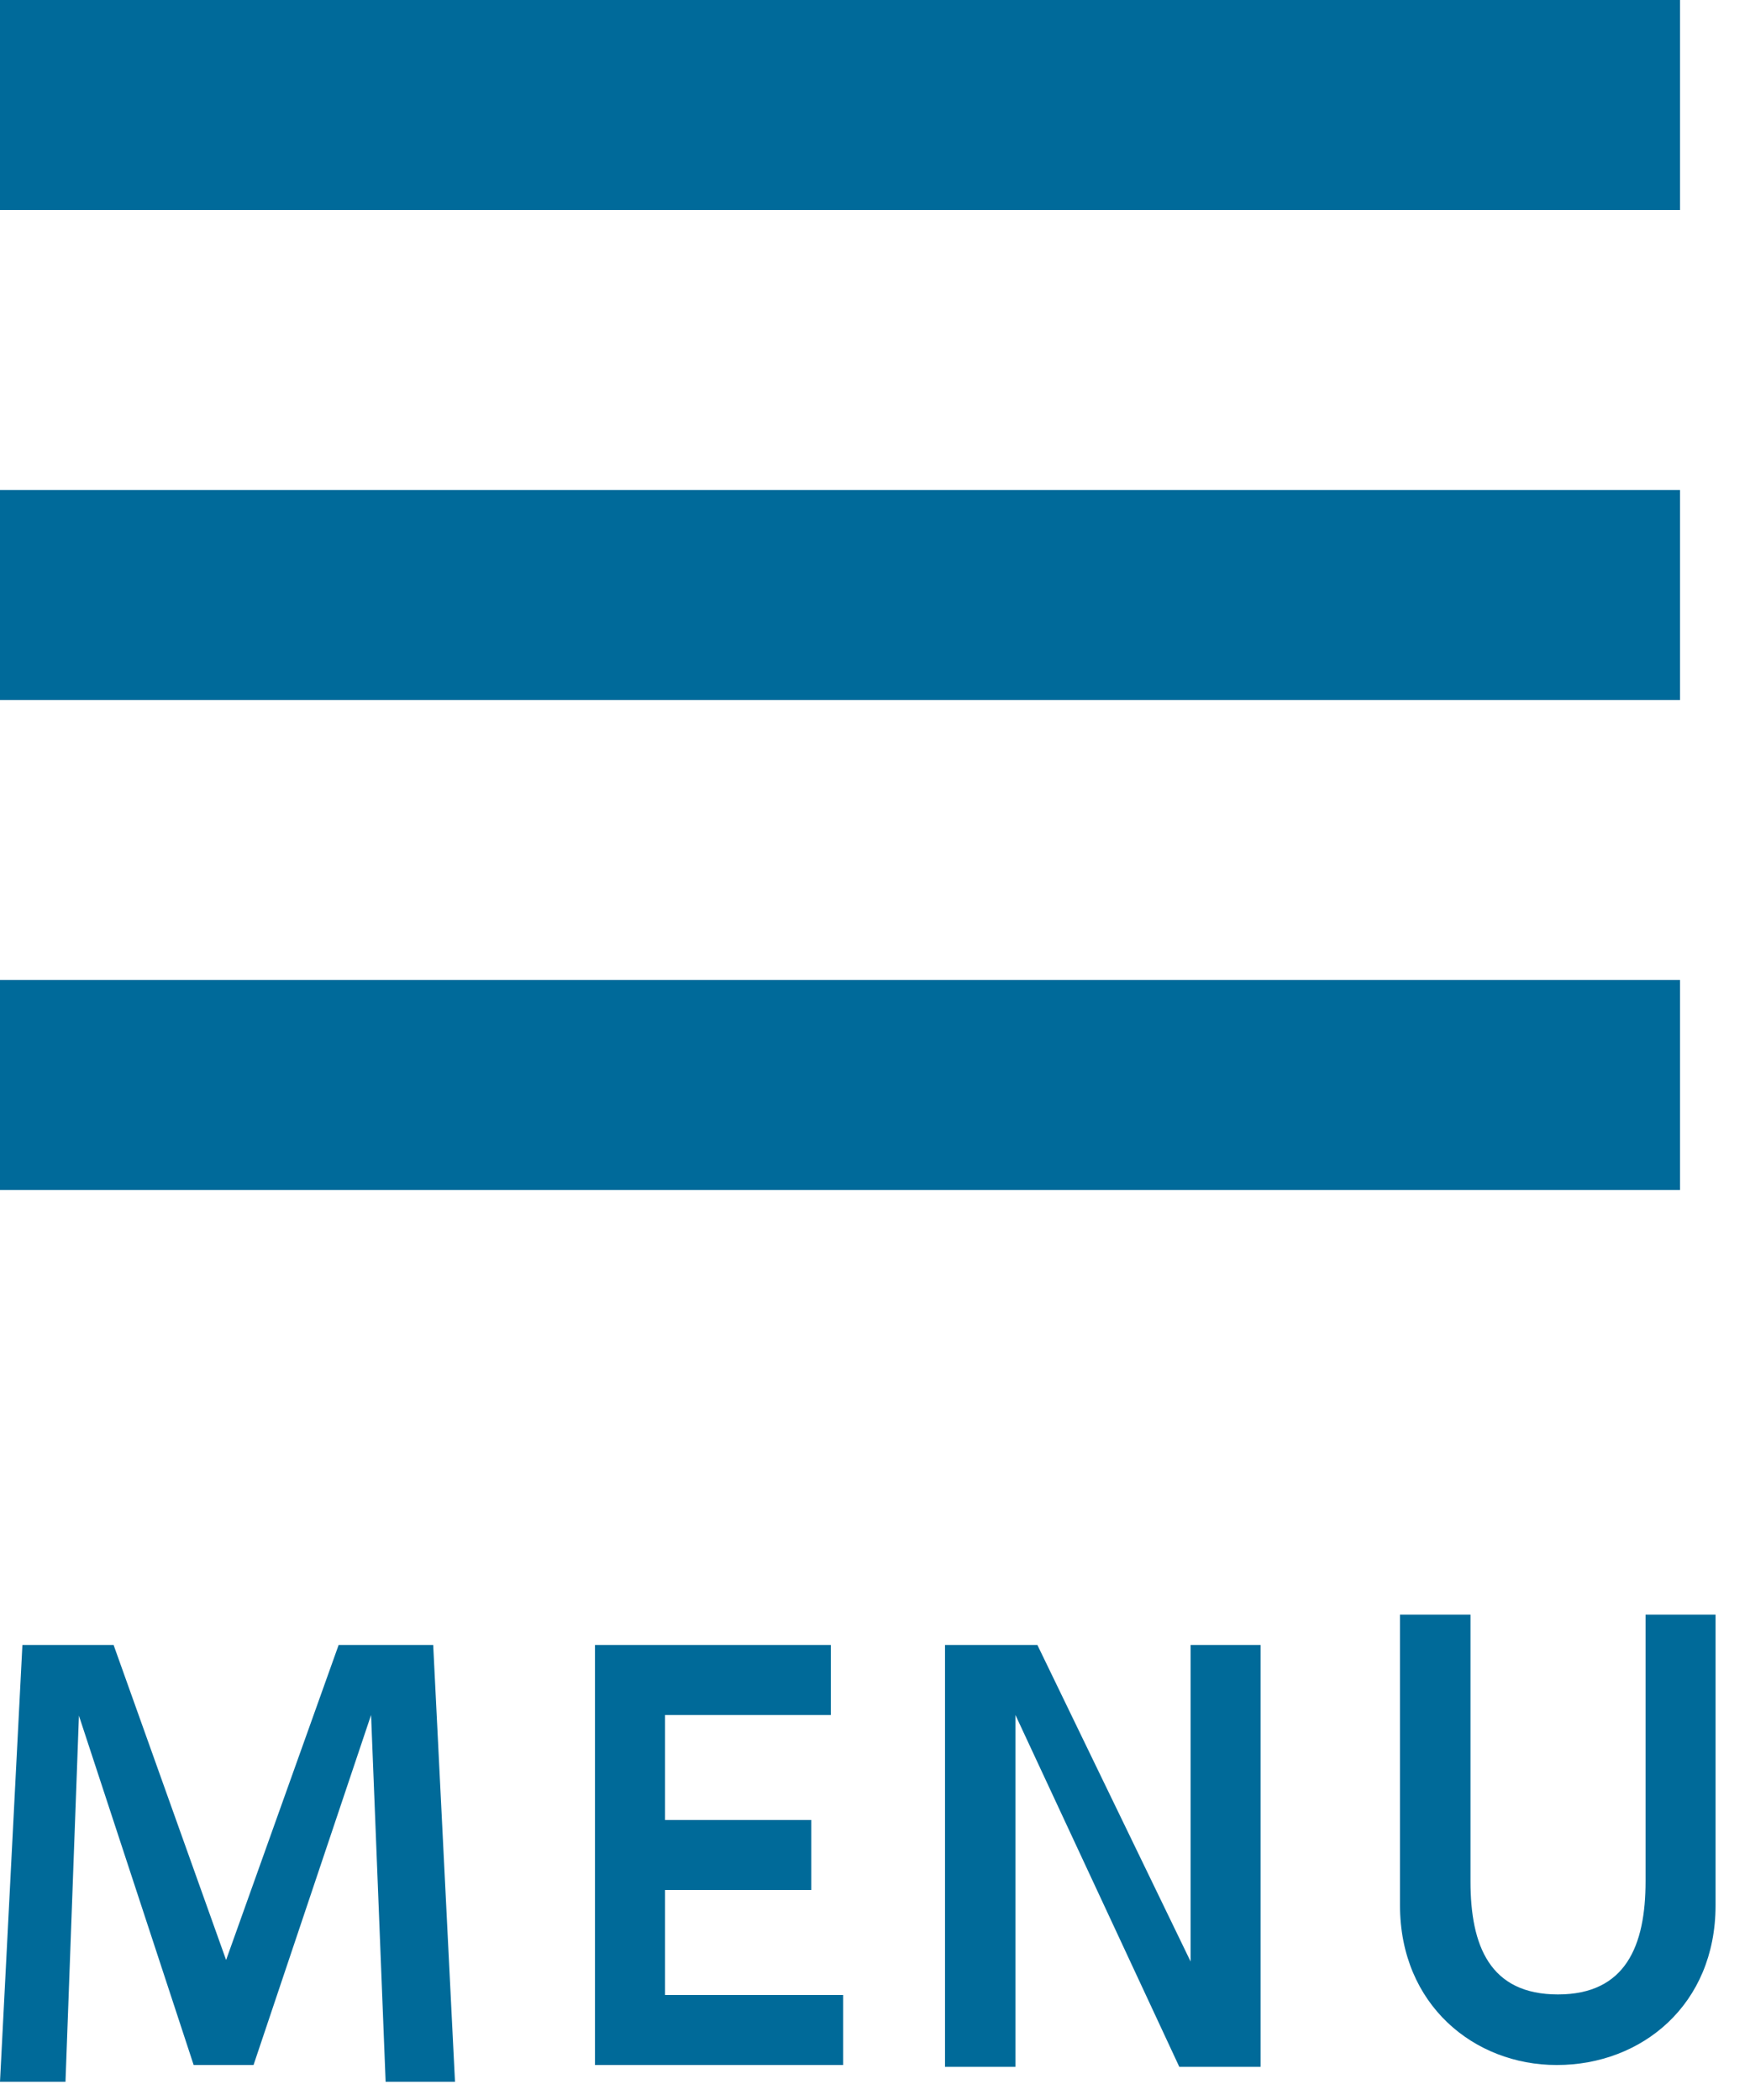
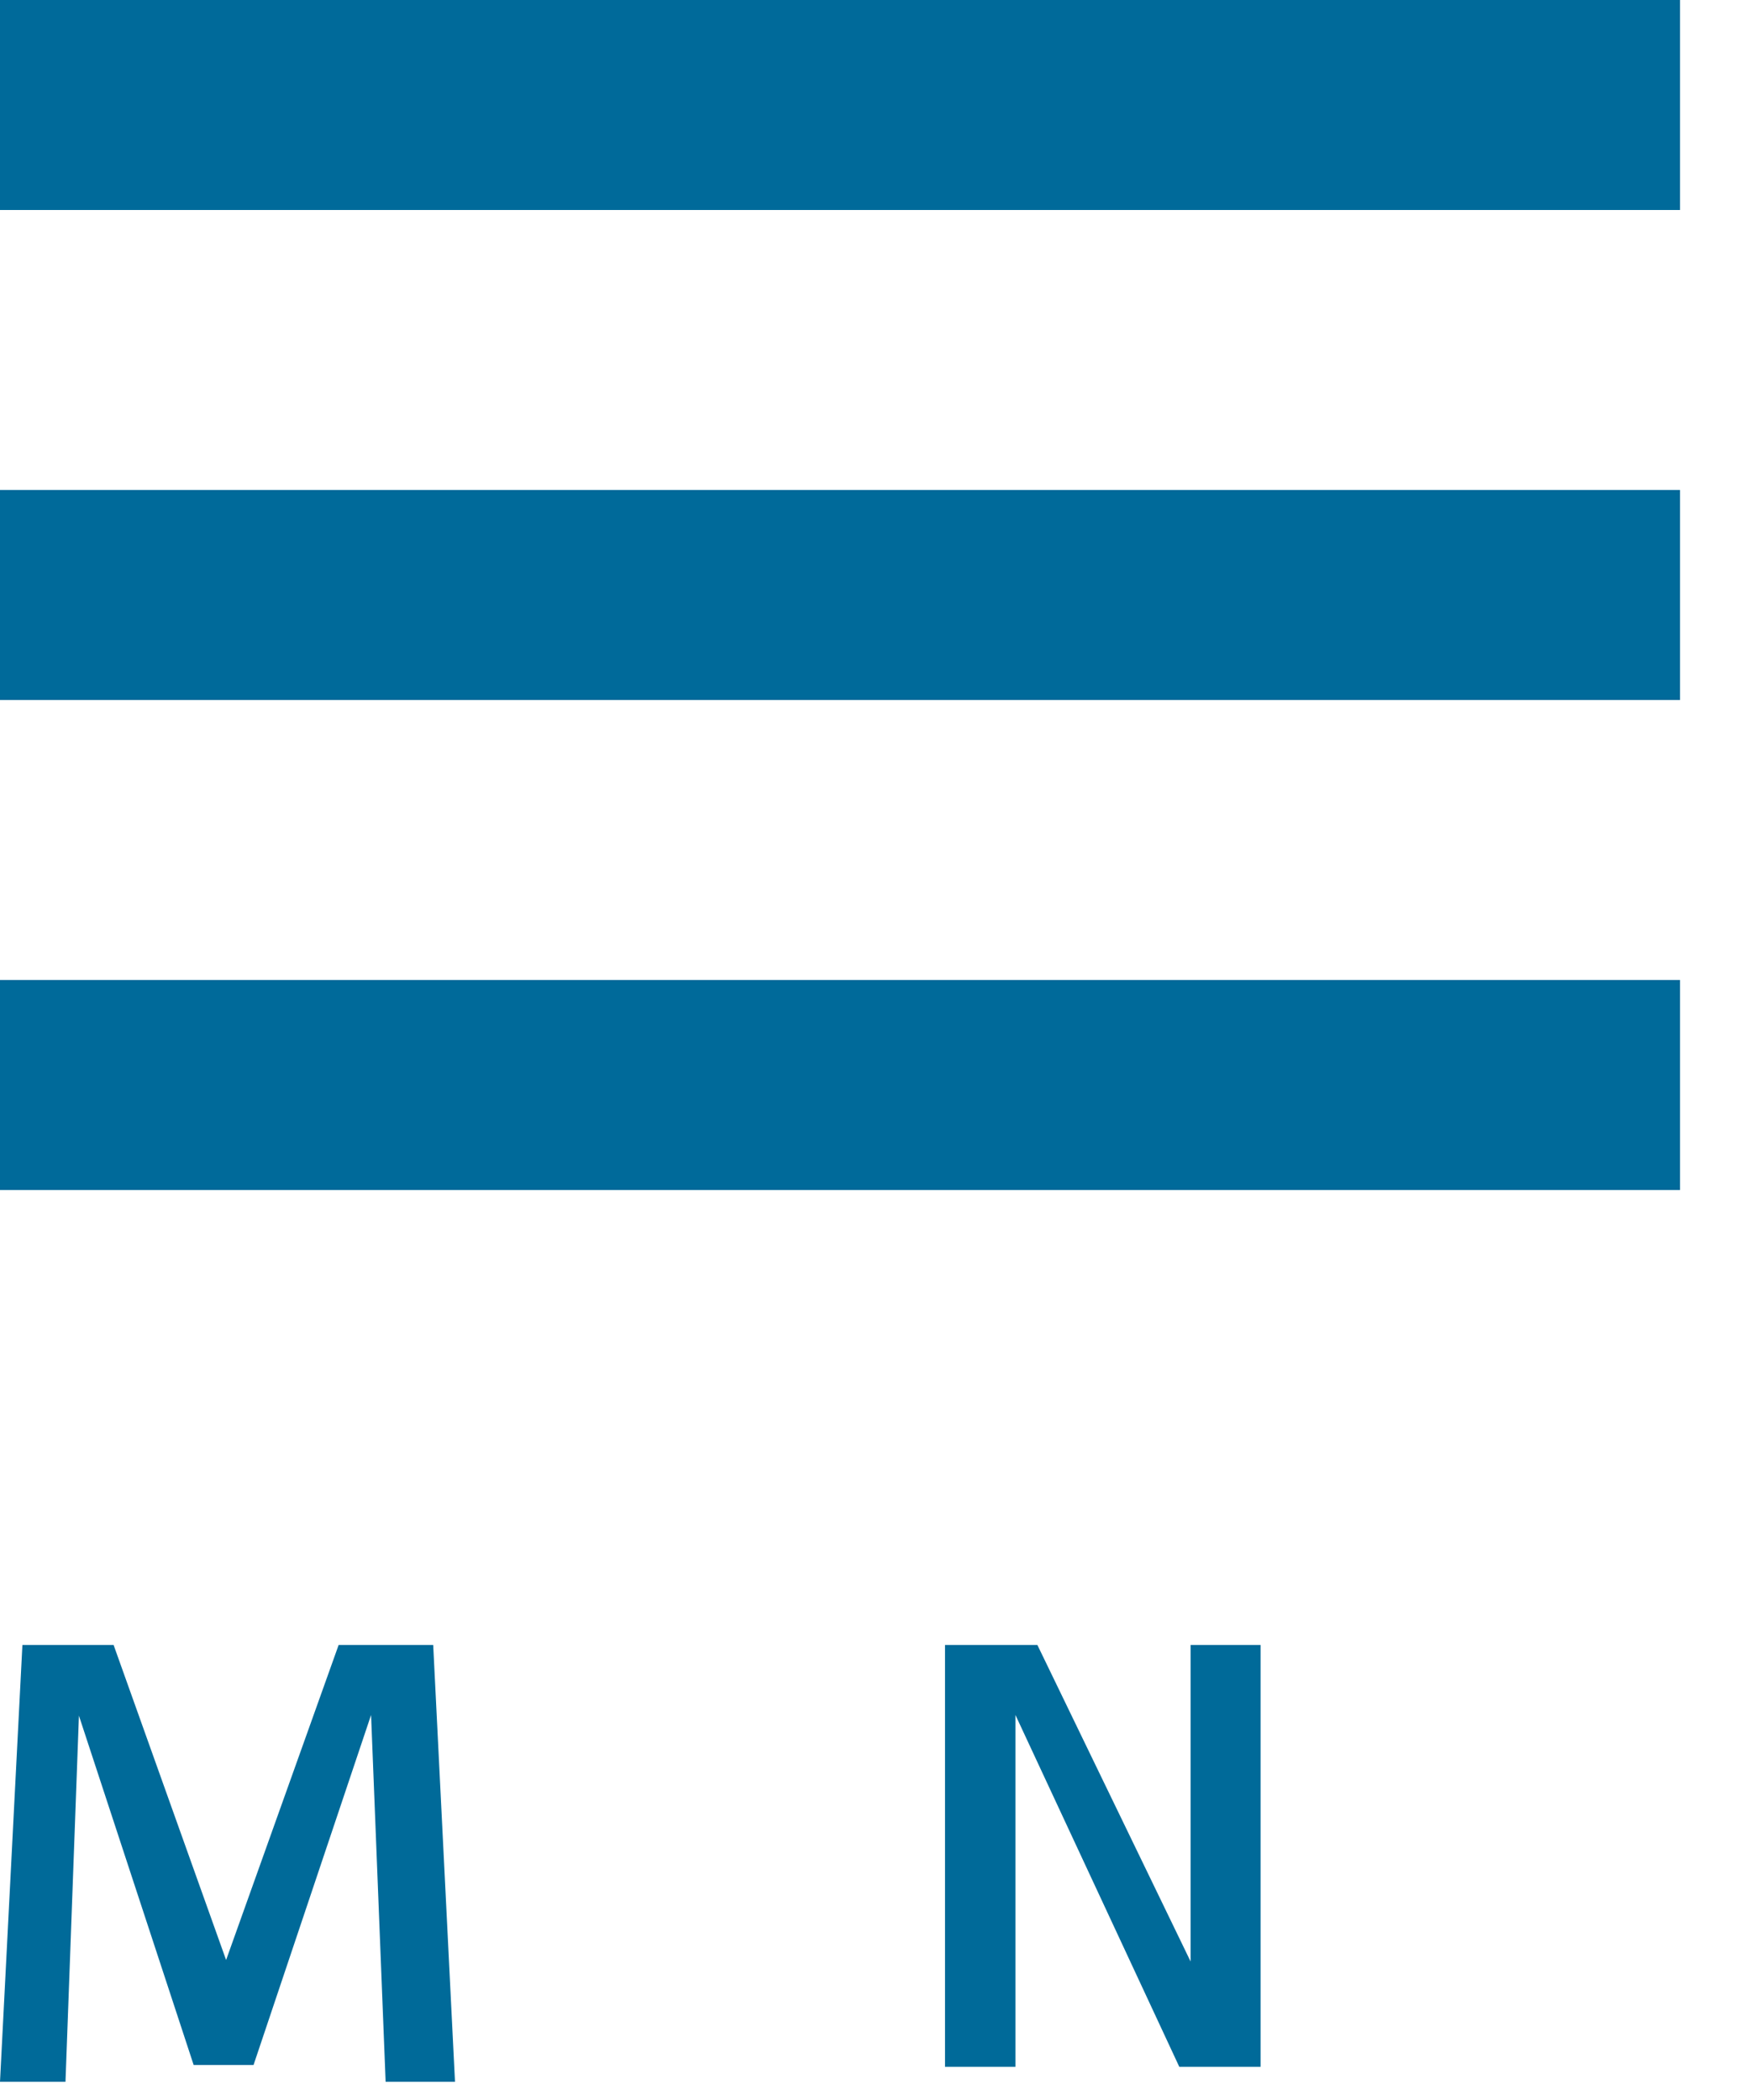
<svg xmlns="http://www.w3.org/2000/svg" id="Untitled-%u30DA%u30FC%u30B8%201" viewBox="0 0 50 60" style="background-color:#ffffff00" version="1.1" xml:space="preserve" x="0px" y="0px" width="50px" height="60px">
  <g>
    <rect x="0" y="0" width="48" height="6" fill="#006a9a" />
    <rect x="0" y="14" width="48" height="6" fill="#006a9a" />
    <rect x="0" y="28" width="48" height="6" fill="#006a9a" />
  </g>
  <g>
    <path d="M 10.602 49 L 11.018 59.48 L 13 59.48 L 12.377 47 L 9.675 47 L 6.46 56 L 3.246 47 L 0.64 47 L 0 59.48 L 1.871 59.48 L 2.255 49.019 L 5.533 59 L 7.244 59 L 10.602 49 L 10.602 49 Z" fill="#006a99" />
-     <path d="M 19 49 L 23.738 49 L 23.738 47 L 17 47 L 17 59 L 24.09 59 L 24.09 57 L 19 57 L 19 54 L 23.178 54 L 23.178 52 L 19 52 L 19 49 L 19 49 Z" fill="#006a99" />
    <path d="M 29.013 49 L 33.694 59.052 L 36.016 59.052 L 36.016 47 L 34.017 47 L 34.017 56.043 L 29.64 47 L 27 47 L 27 59.052 L 29.013 59.052 L 29.013 49 L 29.013 49 Z" fill="#006a99" />
-     <path d="M 44.486 59 C 46.903 59 49.016 57.282 49.016 54.439 L 49.016 46.132 L 47.016 46.132 L 47.016 53.751 C 47.016 55.591 46.45 56.984 44.513 56.984 C 42.563 56.984 42.014 55.591 42.014 53.751 L 42.014 46.132 L 40 46.132 L 40 54.439 C 40 57.282 42.124 59 44.472 59 L 44.486 59 L 44.486 59 Z" fill="#006a99" />
  </g>
</svg>